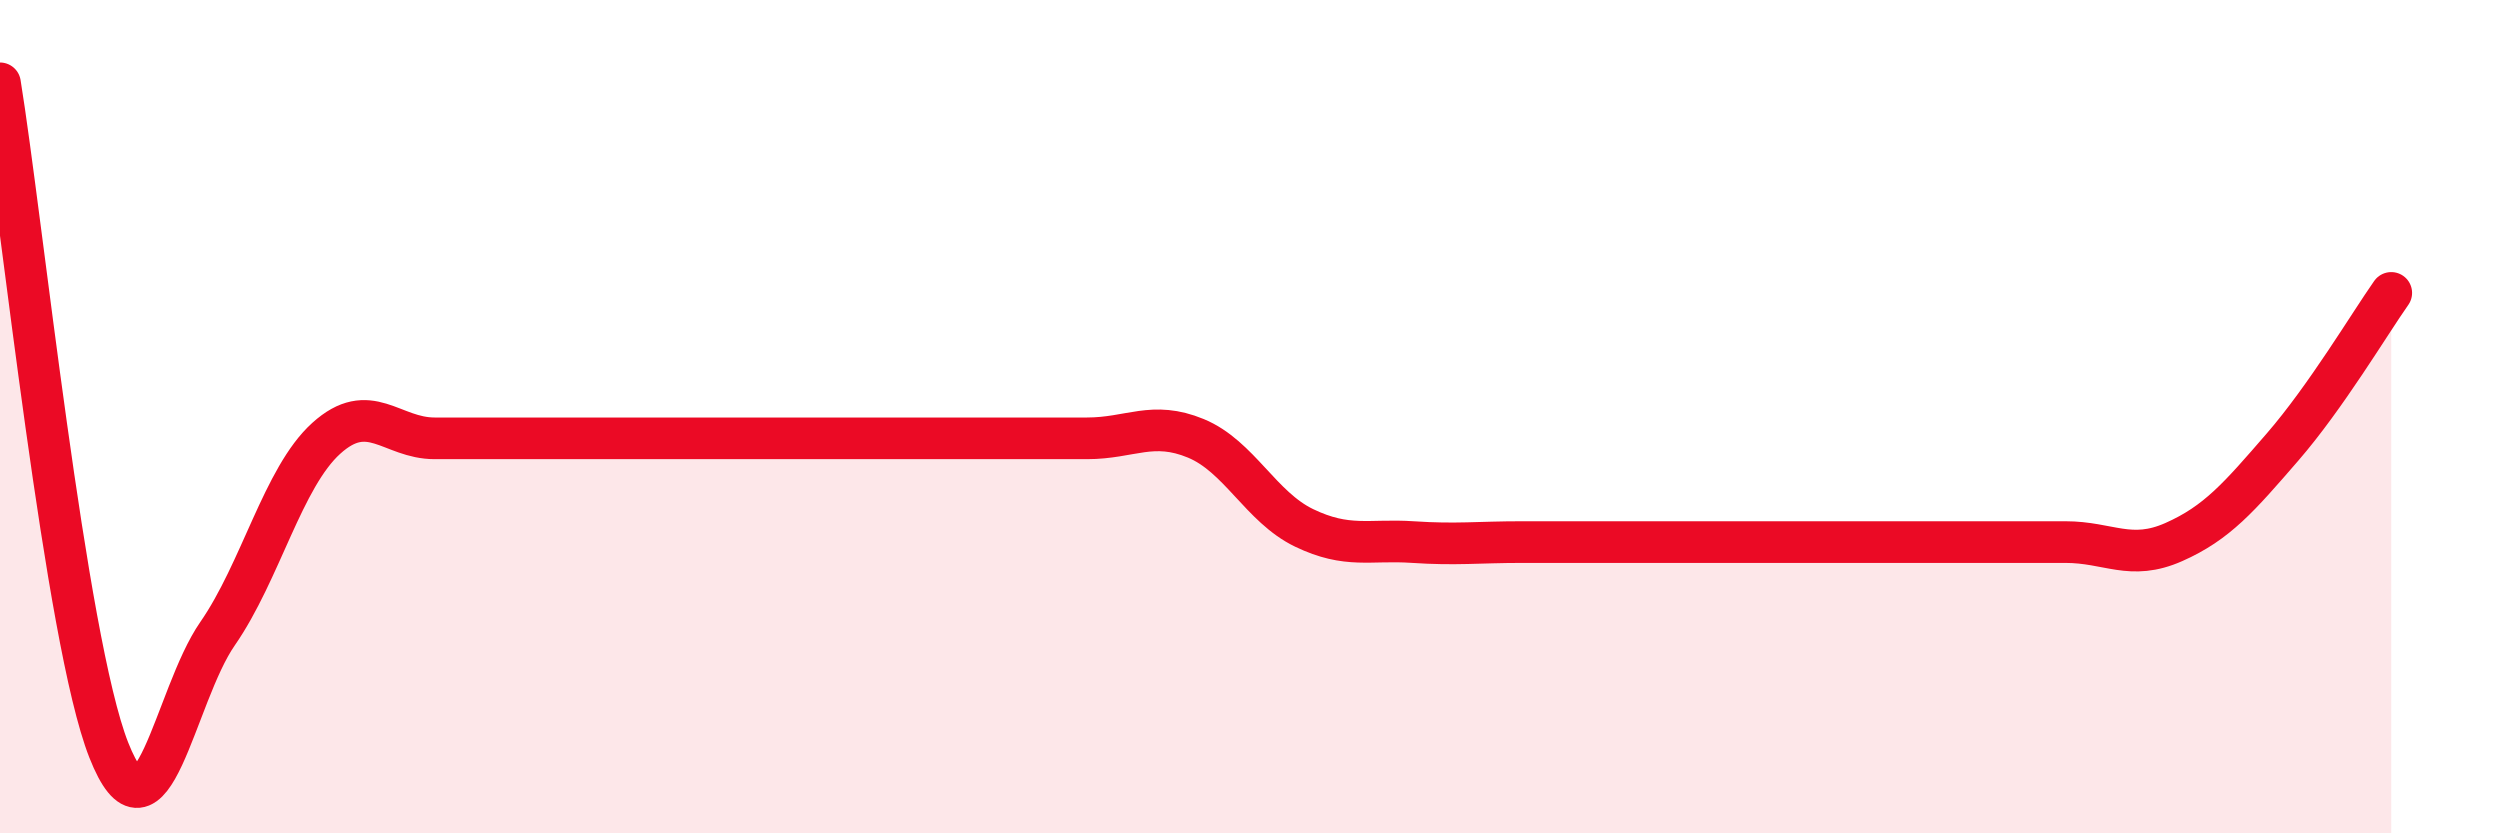
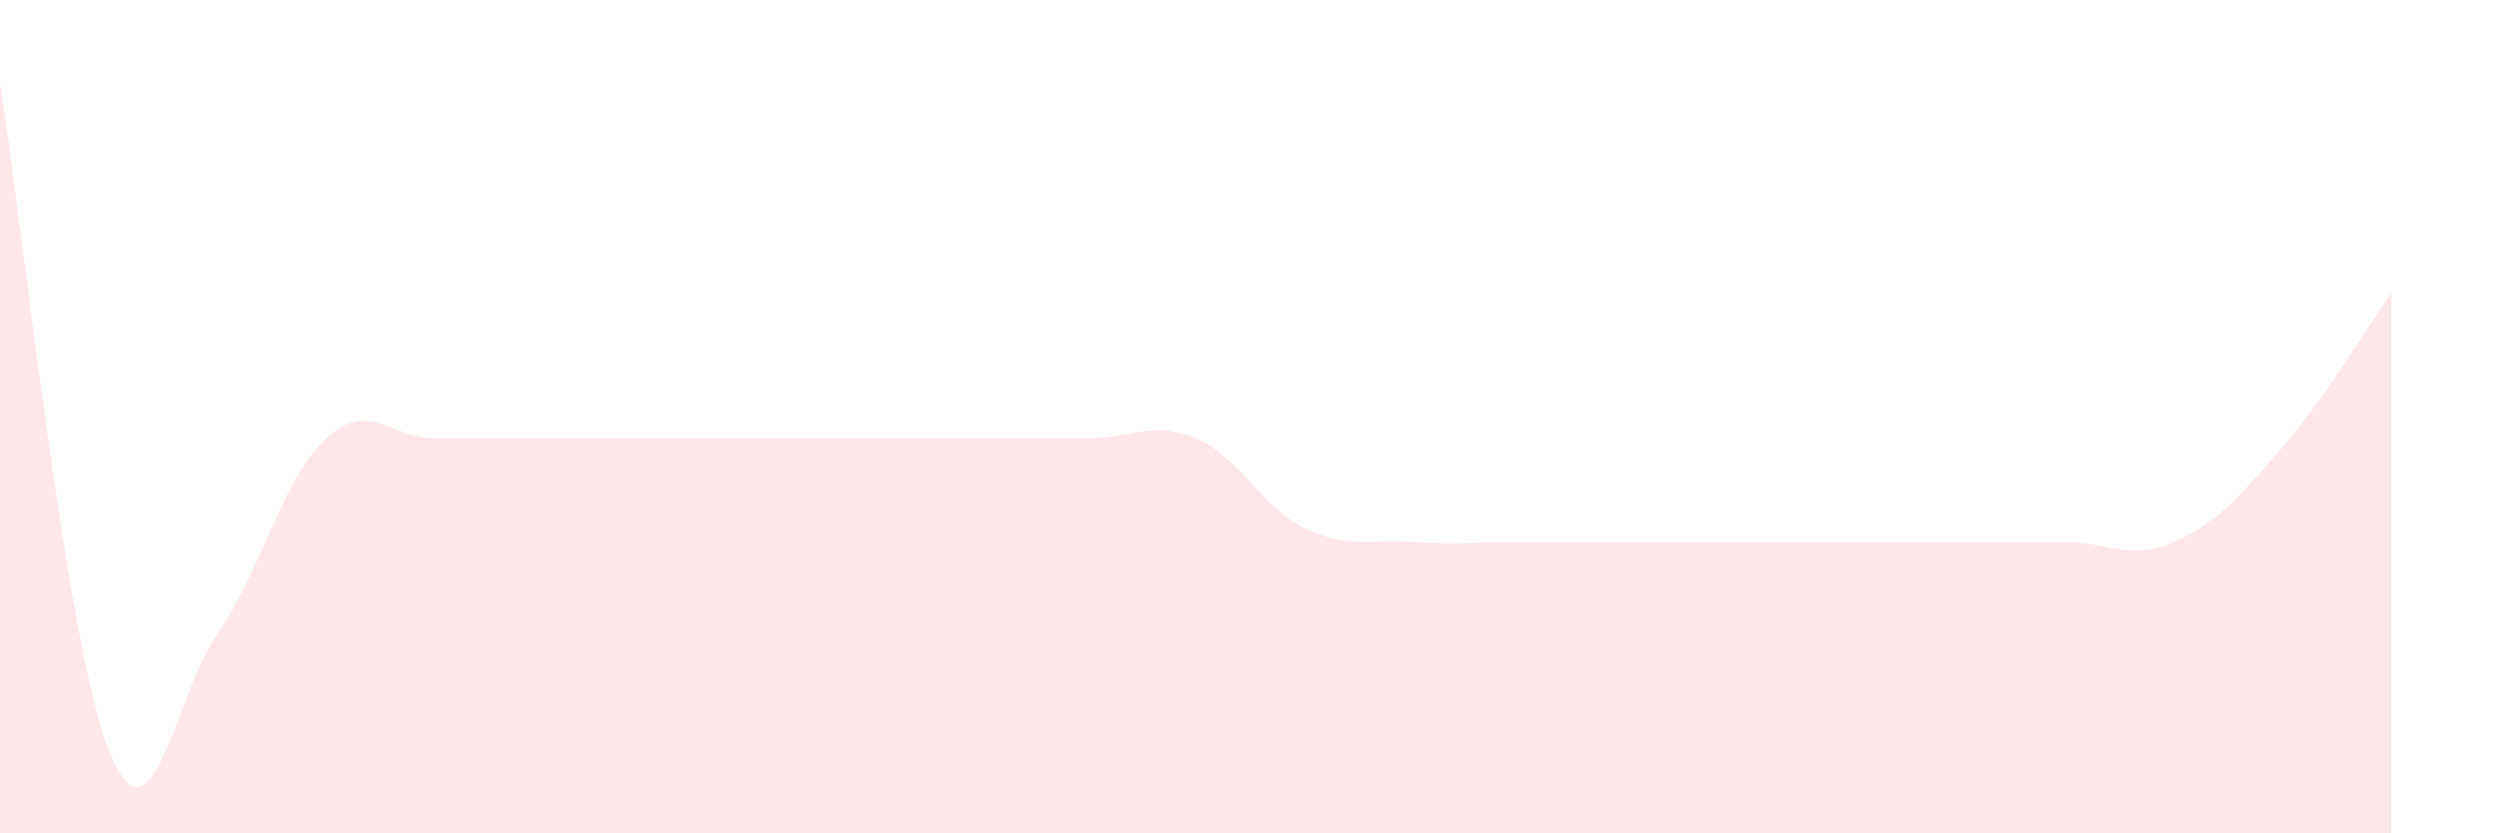
<svg xmlns="http://www.w3.org/2000/svg" width="60" height="20" viewBox="0 0 60 20">
  <path d="M 0,2 C 0.52,5.2 1.57,15.36 2.61,18 C 3.65,20.64 4.18,16.71 5.22,15.21 C 6.26,13.71 6.79,11.46 7.83,10.52 C 8.87,9.58 9.39,10.52 10.43,10.52 C 11.47,10.52 12,10.52 13.04,10.52 C 14.08,10.52 14.61,10.52 15.65,10.52 C 16.69,10.52 17.22,10.52 18.26,10.52 C 19.3,10.52 19.83,10.52 20.87,10.52 C 21.91,10.52 22.44,10.52 23.48,10.52 C 24.52,10.52 25.05,10.52 26.09,10.52 C 27.13,10.52 27.66,10.09 28.7,10.52 C 29.74,10.95 30.26,12.17 31.3,12.67 C 32.34,13.17 32.87,12.94 33.91,13.01 C 34.95,13.08 35.48,13.01 36.52,13.01 C 37.56,13.01 38.09,13.01 39.13,13.01 C 40.17,13.01 40.7,13.01 41.74,13.01 C 42.78,13.01 43.31,13.01 44.35,13.01 C 45.39,13.01 45.92,13.01 46.96,13.01 C 48,13.01 48.53,13.01 49.57,13.01 C 50.61,13.01 51.13,13.47 52.17,13.01 C 53.21,12.55 53.74,11.93 54.78,10.73 C 55.82,9.53 56.87,7.77 57.39,7.03L57.39 20L0 20Z" fill="#EB0A25" opacity="0.1" stroke-linecap="round" stroke-linejoin="round" />
-   <path d="M 0,2 C 0.52,5.2 1.57,15.36 2.61,18 C 3.65,20.64 4.18,16.71 5.22,15.21 C 6.26,13.71 6.79,11.46 7.83,10.52 C 8.87,9.58 9.39,10.52 10.43,10.52 C 11.47,10.52 12,10.52 13.04,10.52 C 14.08,10.52 14.61,10.52 15.65,10.52 C 16.69,10.52 17.22,10.52 18.26,10.52 C 19.3,10.52 19.83,10.52 20.87,10.52 C 21.91,10.52 22.44,10.52 23.48,10.52 C 24.52,10.52 25.05,10.52 26.09,10.52 C 27.13,10.52 27.66,10.09 28.7,10.52 C 29.74,10.95 30.26,12.17 31.3,12.67 C 32.34,13.17 32.87,12.94 33.91,13.01 C 34.95,13.08 35.48,13.01 36.52,13.01 C 37.56,13.01 38.09,13.01 39.13,13.01 C 40.17,13.01 40.7,13.01 41.74,13.01 C 42.78,13.01 43.31,13.01 44.35,13.01 C 45.39,13.01 45.92,13.01 46.96,13.01 C 48,13.01 48.53,13.01 49.57,13.01 C 50.61,13.01 51.13,13.47 52.17,13.01 C 53.21,12.55 53.74,11.93 54.78,10.73 C 55.82,9.53 56.87,7.77 57.39,7.03" stroke="#EB0A25" stroke-width="1" fill="none" stroke-linecap="round" stroke-linejoin="round" />
</svg>